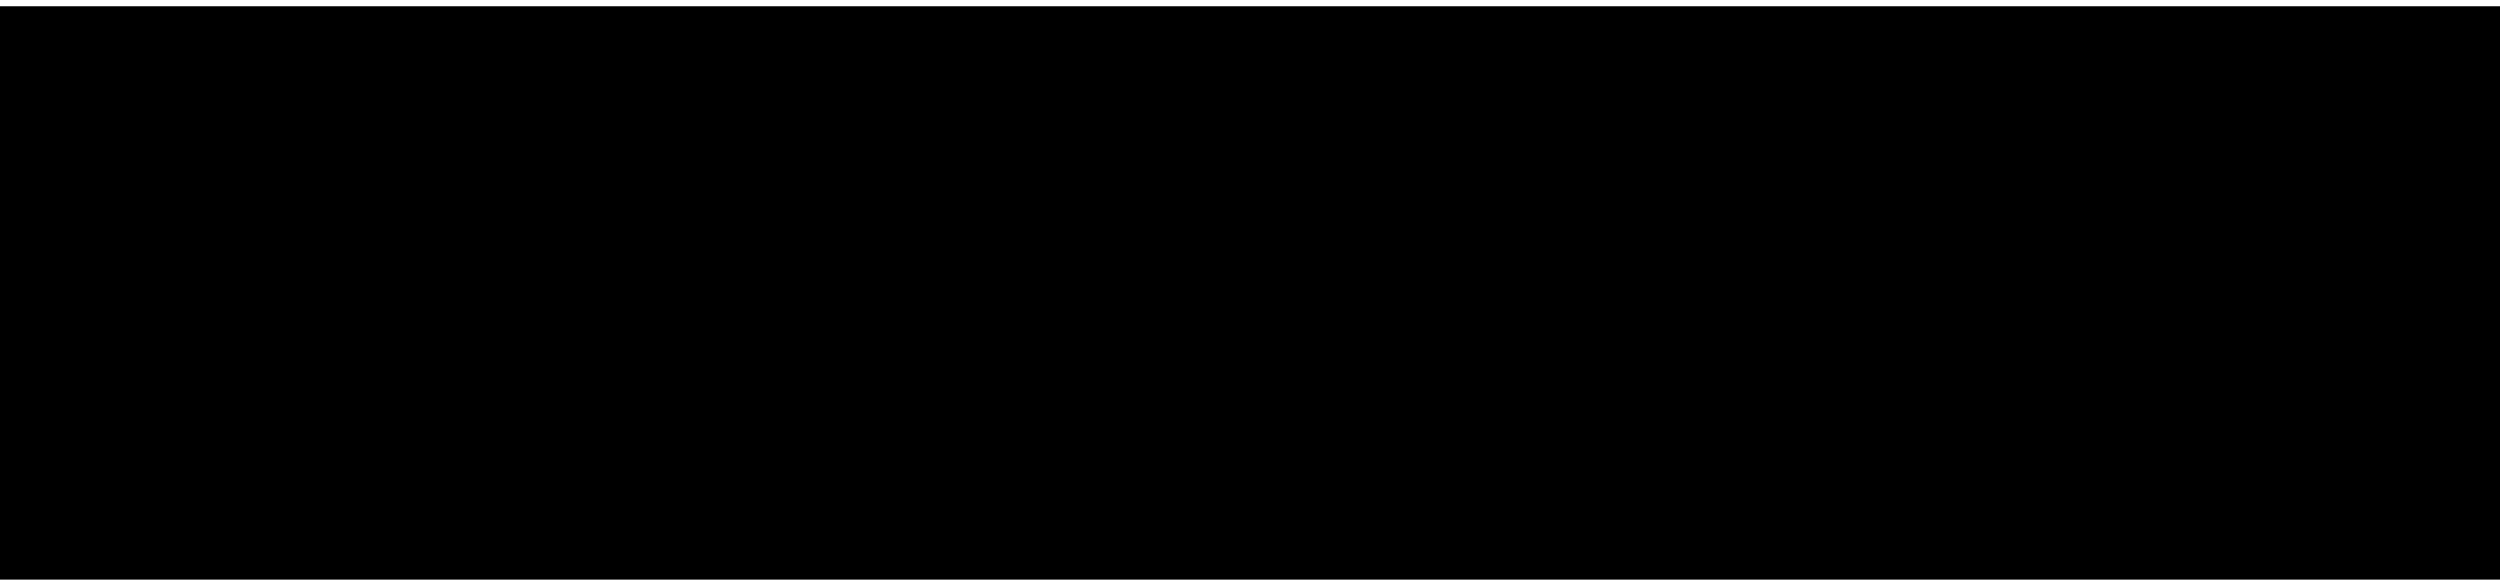
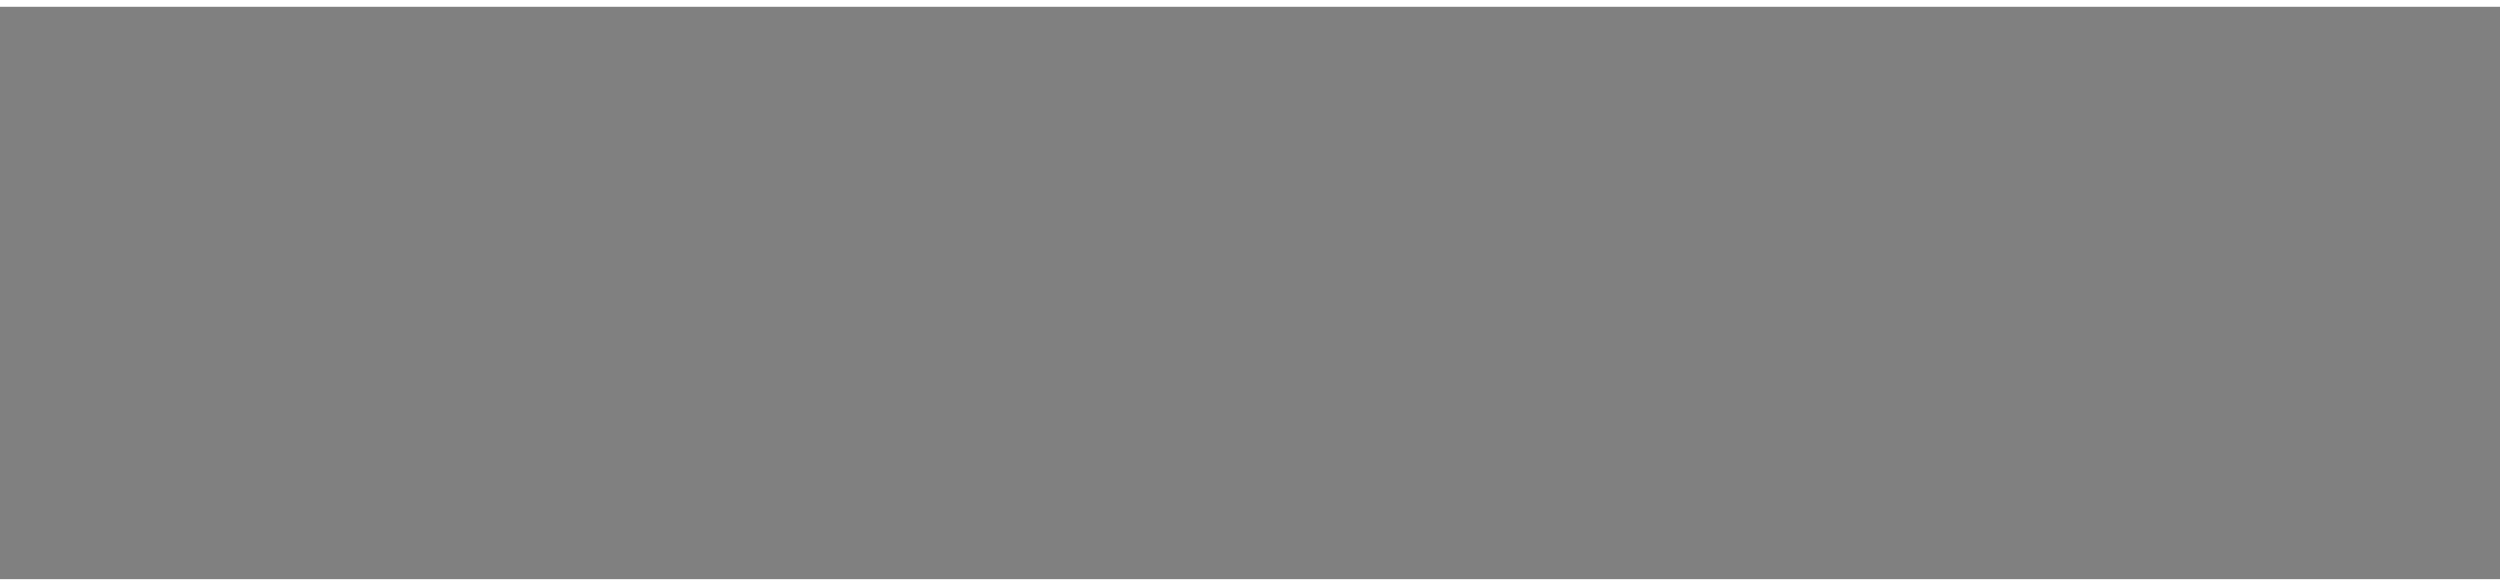
<svg xmlns="http://www.w3.org/2000/svg" height="15" stroke="#000" stroke-linecap="square" stroke-miterlimit="10" viewBox="0 0 63.9 14.63" width="64">
  <rect x="0" y="0" width="63.9" height="14.63" fill="#808080" stroke="none" />
  <defs>
    <clipPath id="a">
      <path d="M0 0V14.63H63.9V0Z" />
    </clipPath>
    <clipPath clip-path="url(#a)" id="b">
-       <path d="M-233 398.48H957.55V-443.41H-233Zm0 0" />
-     </clipPath>
+       </clipPath>
    <clipPath clip-path="url(#b)" id="f">
      <path d="M-233 398.48H957.55V-443.41H-233Zm0 0" />
    </clipPath>
    <clipPath id="c">
-       <path d="M0 0V14.63H63.9V0Z" />
-     </clipPath>
+       </clipPath>
    <clipPath clip-path="url(#c)" id="g">
-       <path d="M-233 398.48H957.55V-443.41H-233Zm0 0" />
-     </clipPath>
+       </clipPath>
    <clipPath id="d">
-       <path d="M0 0V14.63H63.9V0Z" />
-     </clipPath>
+       </clipPath>
    <clipPath clip-path="url(#d)" id="e">
-       <path d="M-233 398.48H957.55V-443.41H-233Zm0 0" />
-     </clipPath>
+       </clipPath>
    <clipPath clip-path="url(#e)" id="h">
      <path d="M-233 398.48H957.55V-443.41H-233Zm0 0" />
    </clipPath>
  </defs>
  <g>
    <g fill="#fff" stroke="#fff" stroke-linecap="butt" stroke-width=".25">
      <path clip-path="url(#f)" d="M39.23 5.13H7.58c-1.35 0-2.45.98-2.45 2.18S6.23 9.5 7.58 9.5H39.26" stroke="none" />
      <path clip-path="url(#f)" d="M39.23 5.14H7.58c-1.35 0-2.45.98-2.45 2.18s1.1 2.18 2.45 2.18H39.26" fill="none" stroke="#000" />
      <path clip-path="url(#g)" d="M56.63 6.66L39.29 5.13V9.5L56.63 8.01" stroke="none" />
      <path clip-path="url(#g)" d="M56.63 6.66L39.29 5.14V9.49L56.63 8.01" fill="none" stroke="#000" />
      <path clip-path="url(#h)" d="M56.34 7.31l.57 1.19c1.41 0 1.99-.53 1.99-1.19l-.57-1.19c-1.41 0-1.98.53-1.98 1.19" fill="#3C3C3B" stroke="none" />
    </g>
  </g>
</svg>